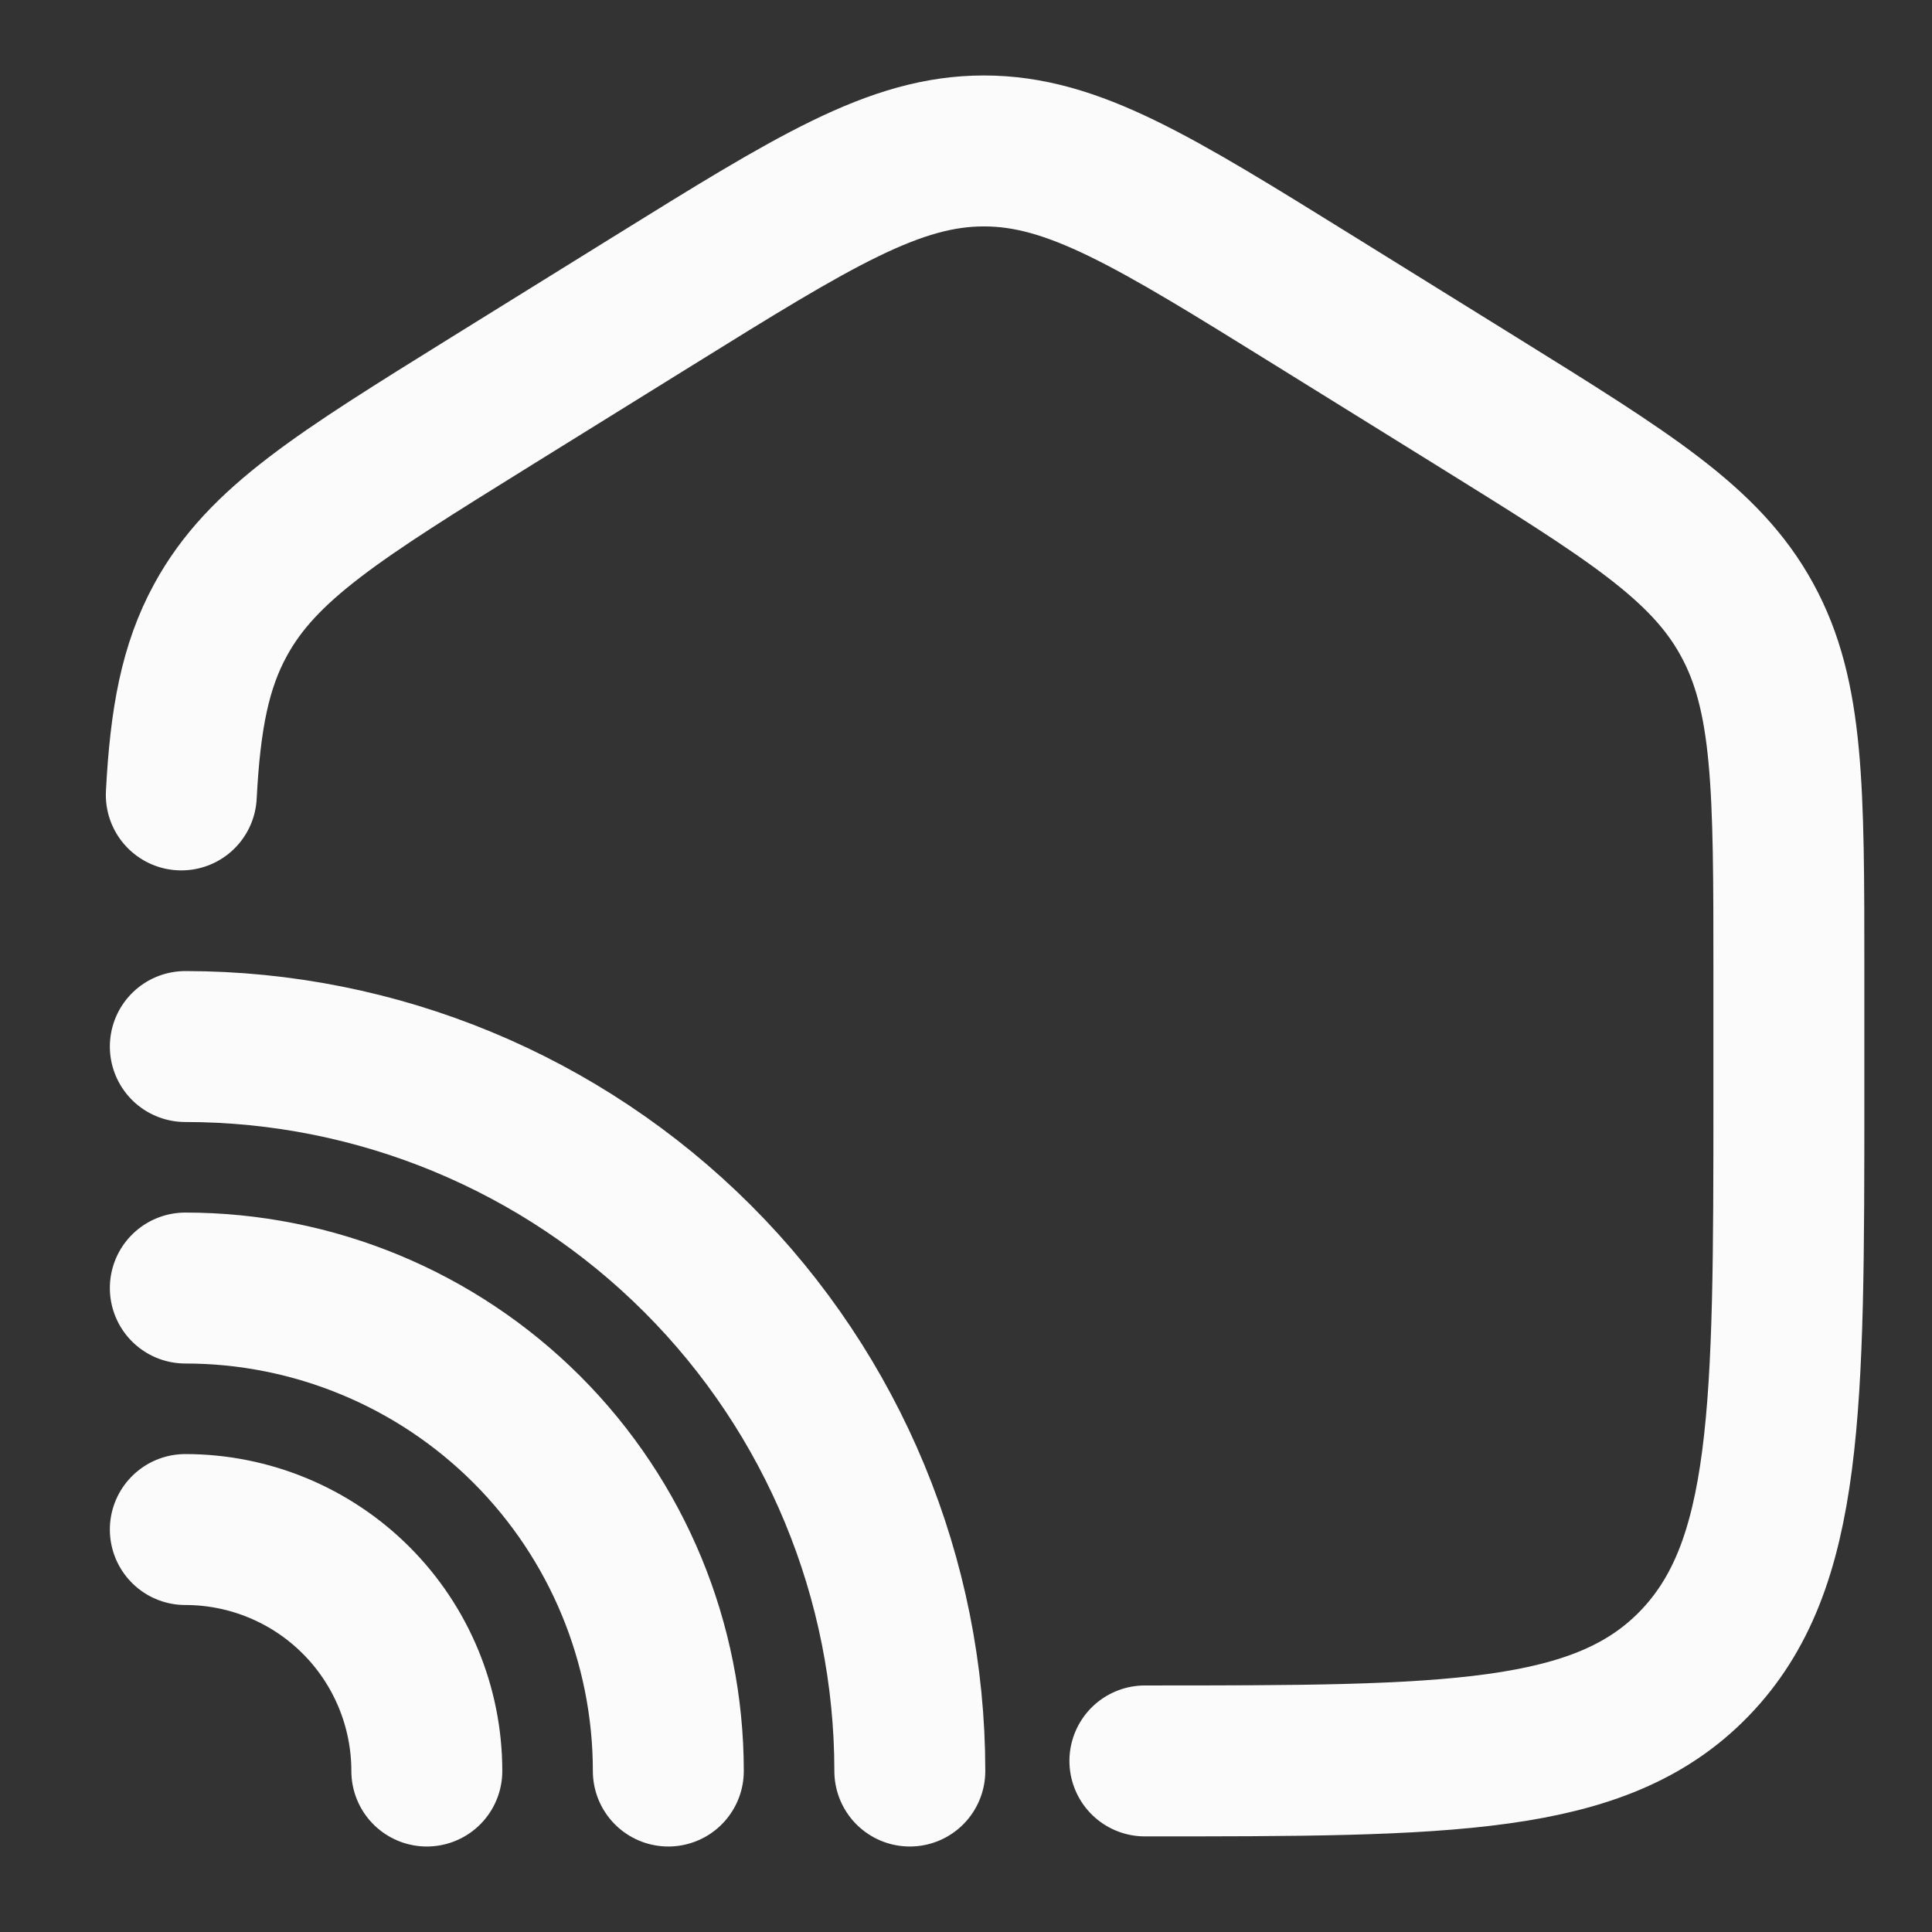
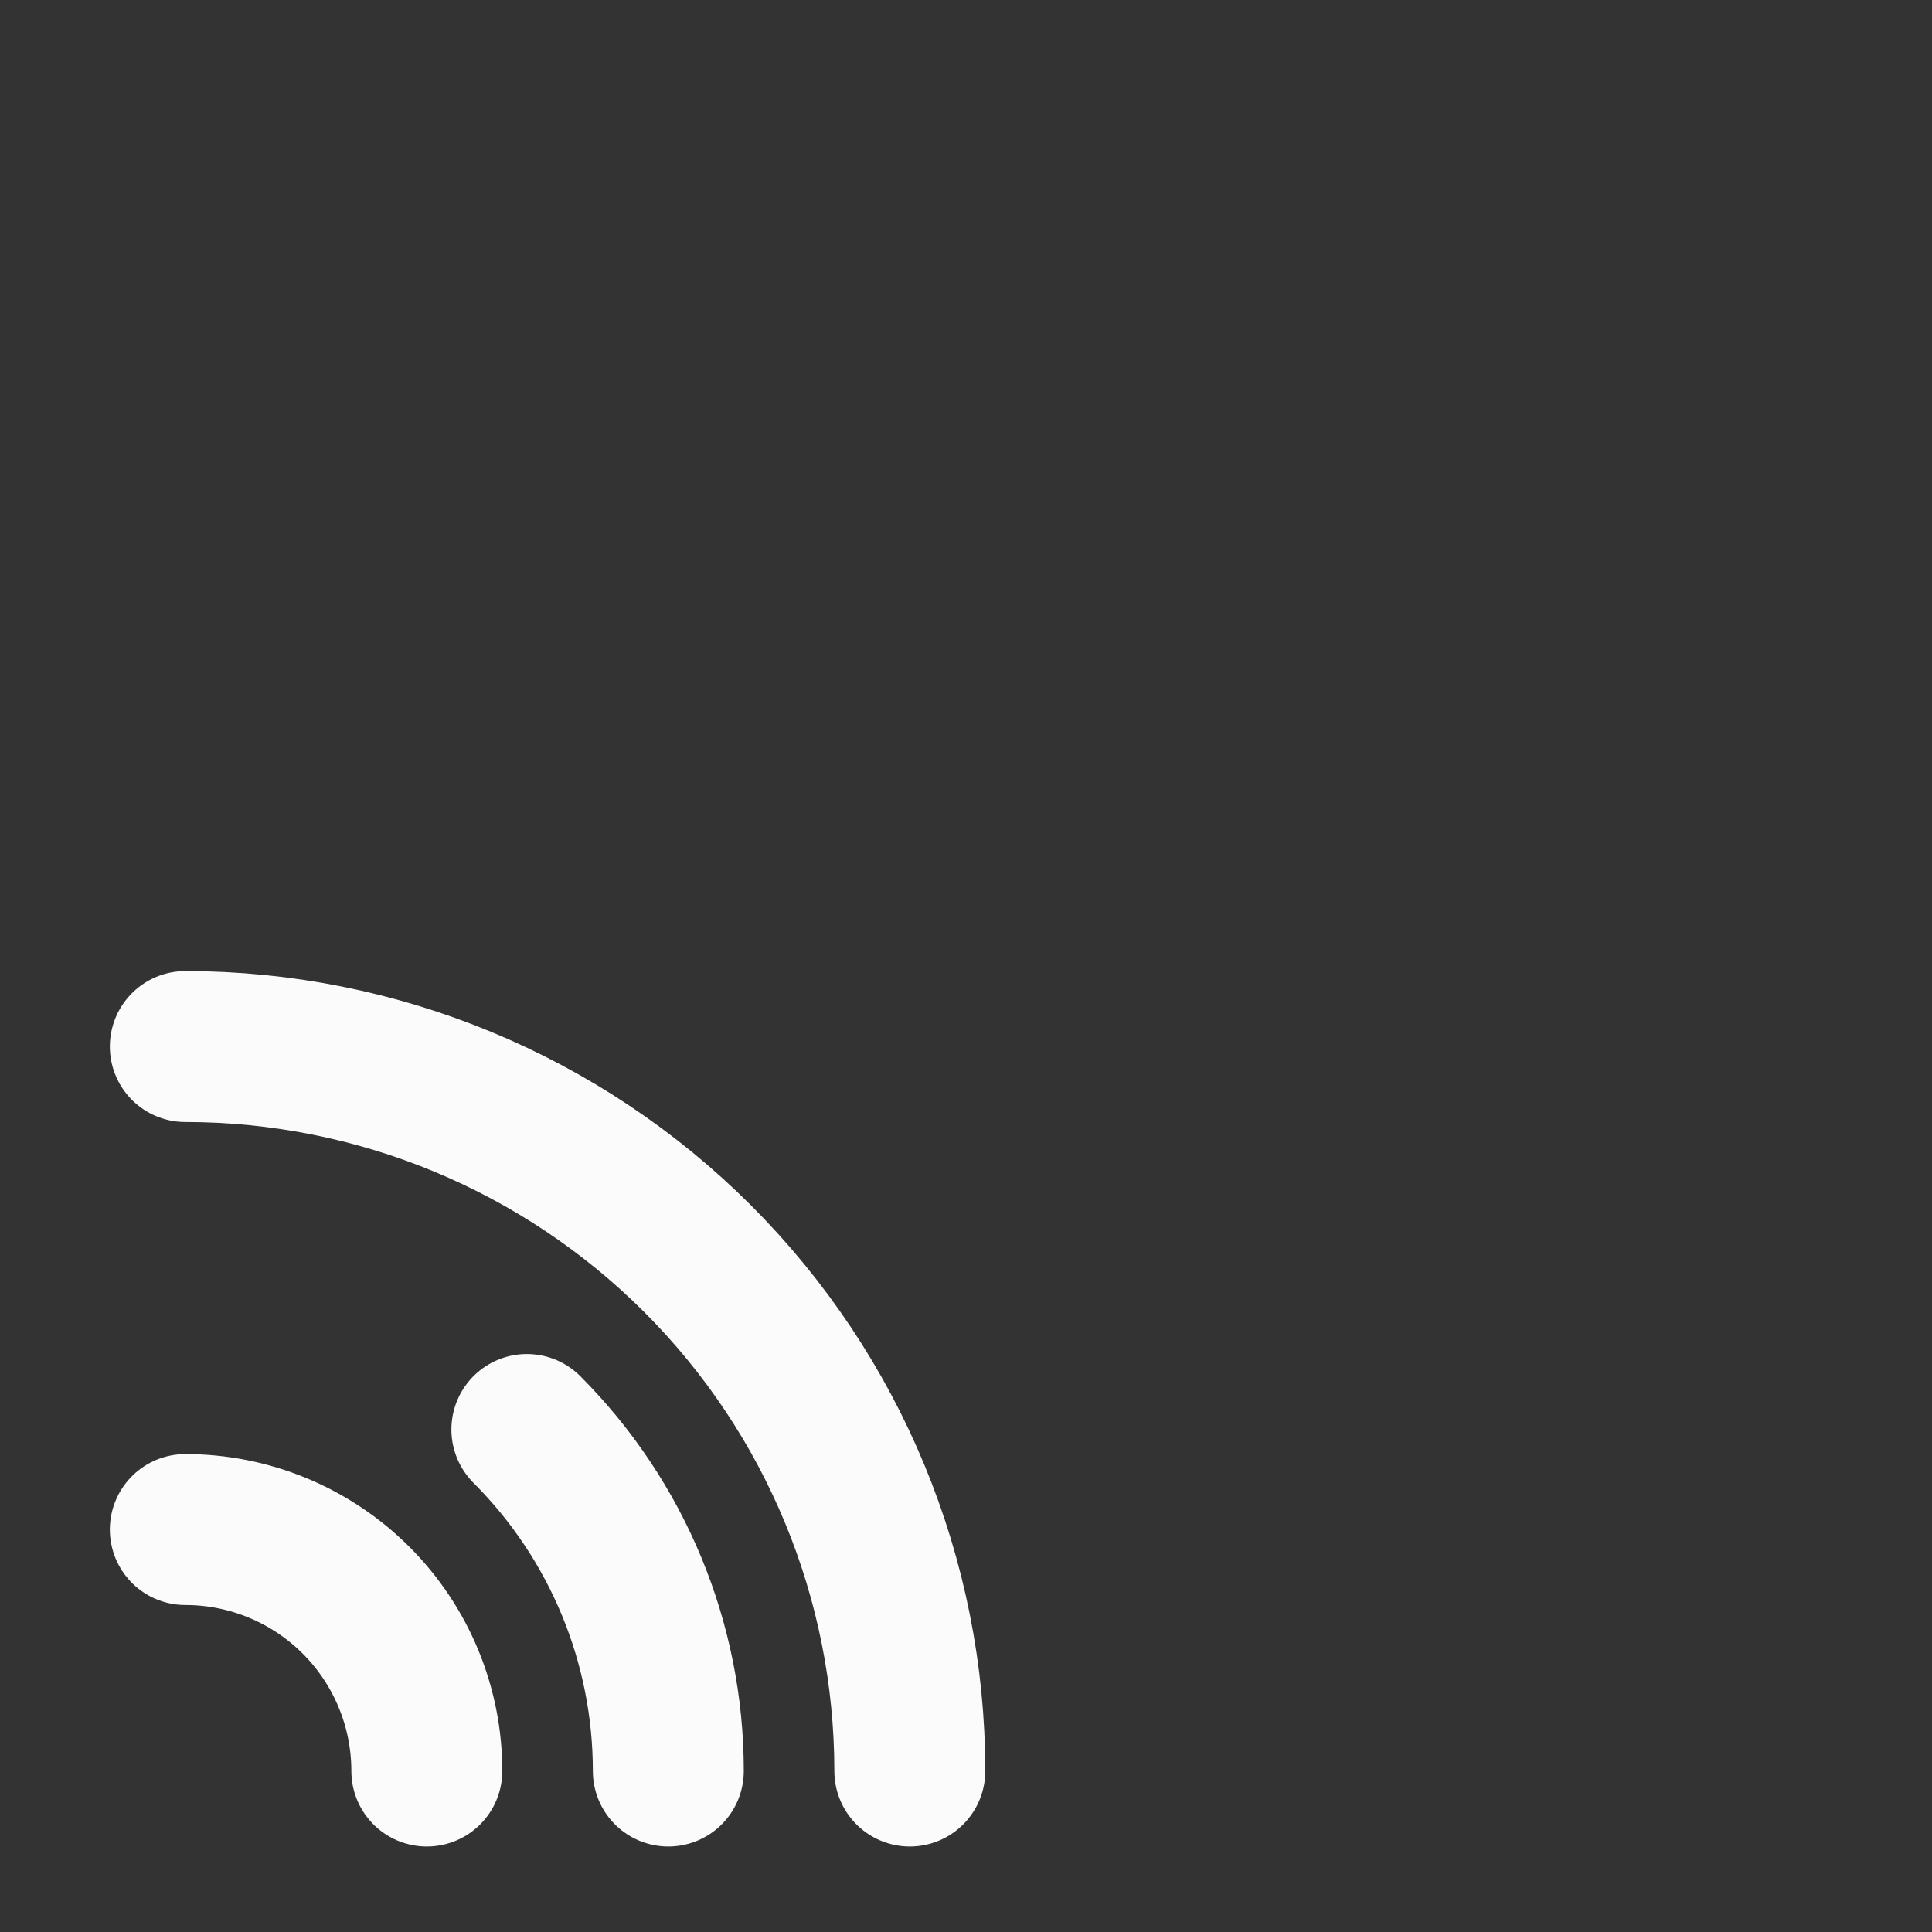
<svg xmlns="http://www.w3.org/2000/svg" width="64" height="64" viewBox="0 0 64 64" fill="none">
  <rect x="0" y="0" width="64" height="64" fill="#333333" stroke="none" />
-   <path d="M37.926 58.333C47.982 58.333 53.011 58.333 56.134 55.101C59.257 51.869 59.259 46.669 59.259 36.267V32.211C59.259 26.107 59.259 23.056 57.873 20.528C56.491 17.997 53.961 16.429 48.902 13.288L43.569 9.979C38.219 6.659 35.547 5 32.593 5C29.638 5 26.966 6.659 21.616 9.979L16.283 13.288C11.225 16.429 8.694 17.997 7.31 20.528C6.462 22.075 6.137 23.816 6.006 26.333" stroke="#FBFBFB" stroke-width="5" stroke-linecap="round" />
  <path d="M30.139 58.668C30.139 52.303 27.611 46.198 23.11 41.697C18.609 37.197 12.504 34.668 6.139 34.668" stroke="#FBFBFB" stroke-width="5" stroke-linecap="round" />
-   <path d="M22.139 58.668C22.139 54.425 20.453 50.355 17.453 47.354C14.452 44.354 10.383 42.668 6.139 42.668M14.139 58.668C14.139 56.546 13.296 54.511 11.796 53.011C10.296 51.511 8.261 50.668 6.139 50.668" stroke="#FBFBFB" stroke-width="5" stroke-linecap="round" />
+   <path d="M22.139 58.668C22.139 54.425 20.453 50.355 17.453 47.354M14.139 58.668C14.139 56.546 13.296 54.511 11.796 53.011C10.296 51.511 8.261 50.668 6.139 50.668" stroke="#FBFBFB" stroke-width="5" stroke-linecap="round" />
</svg>